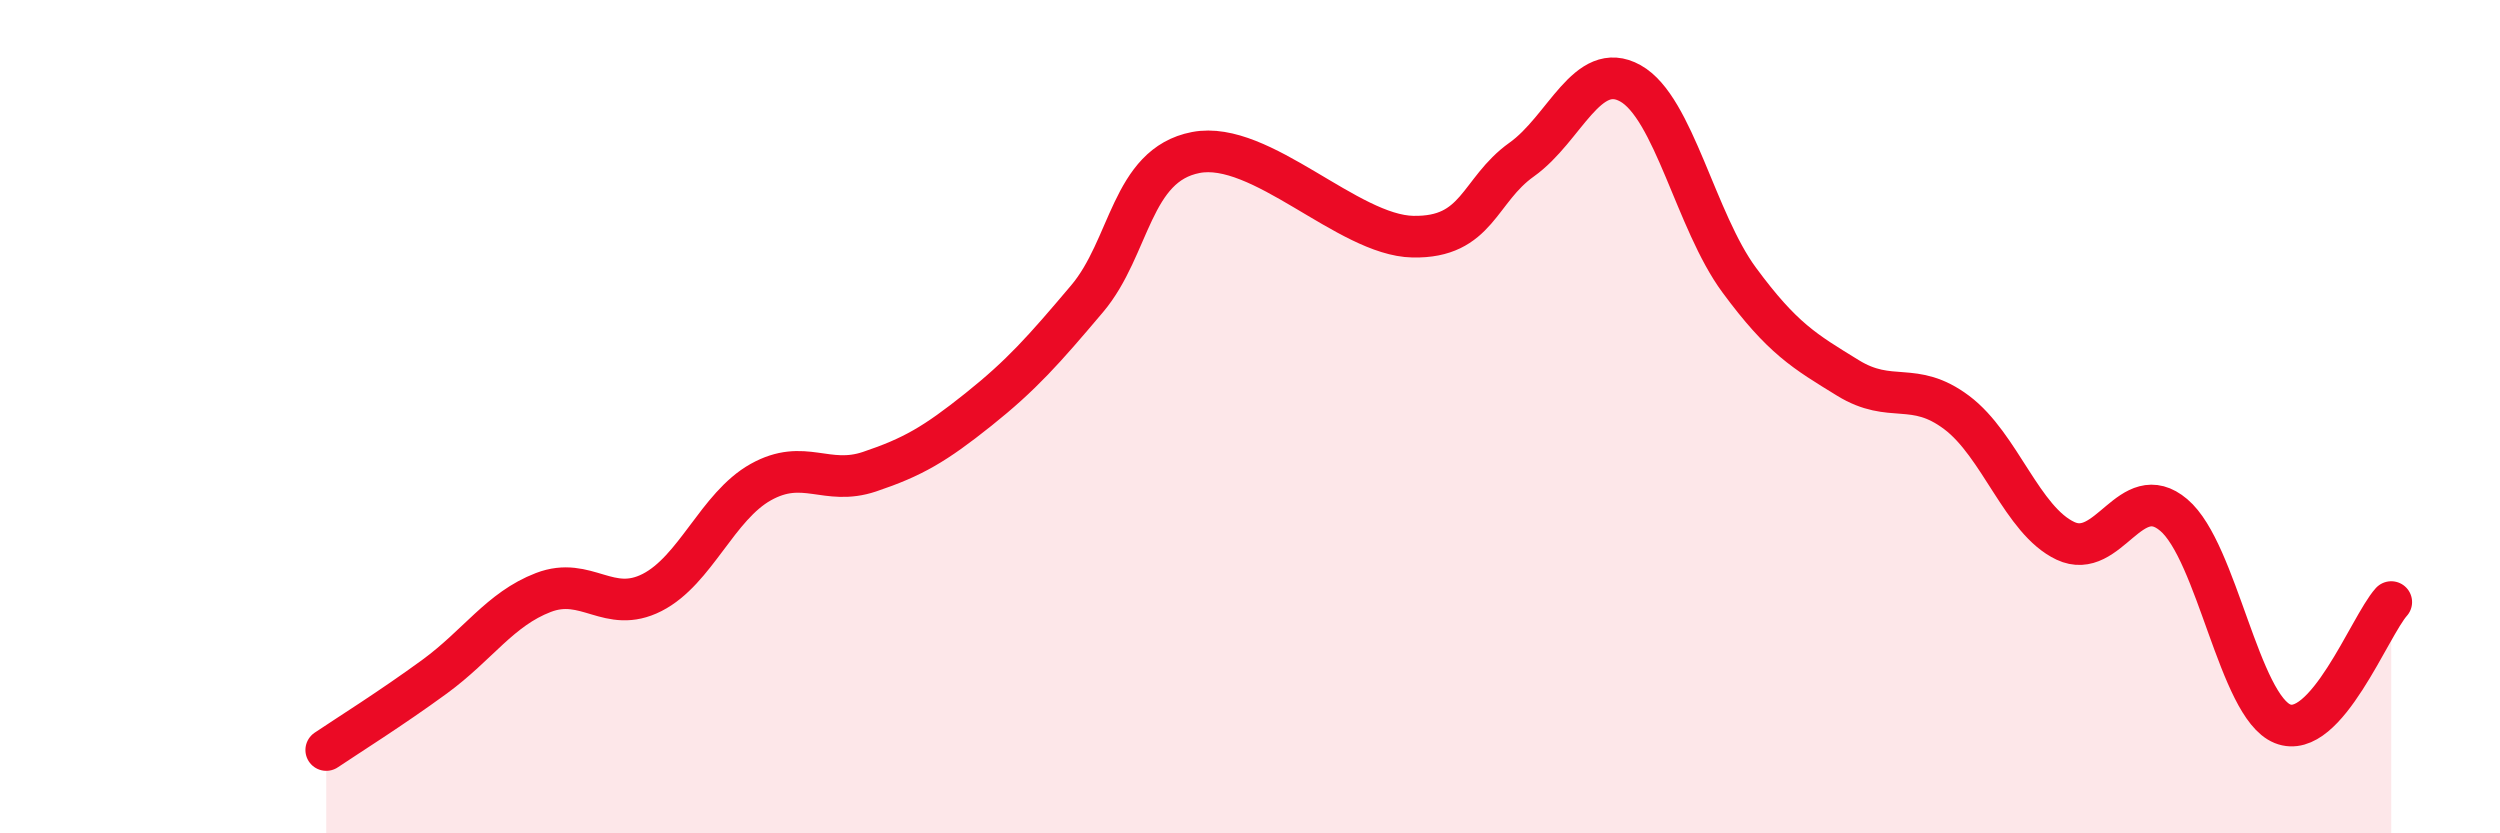
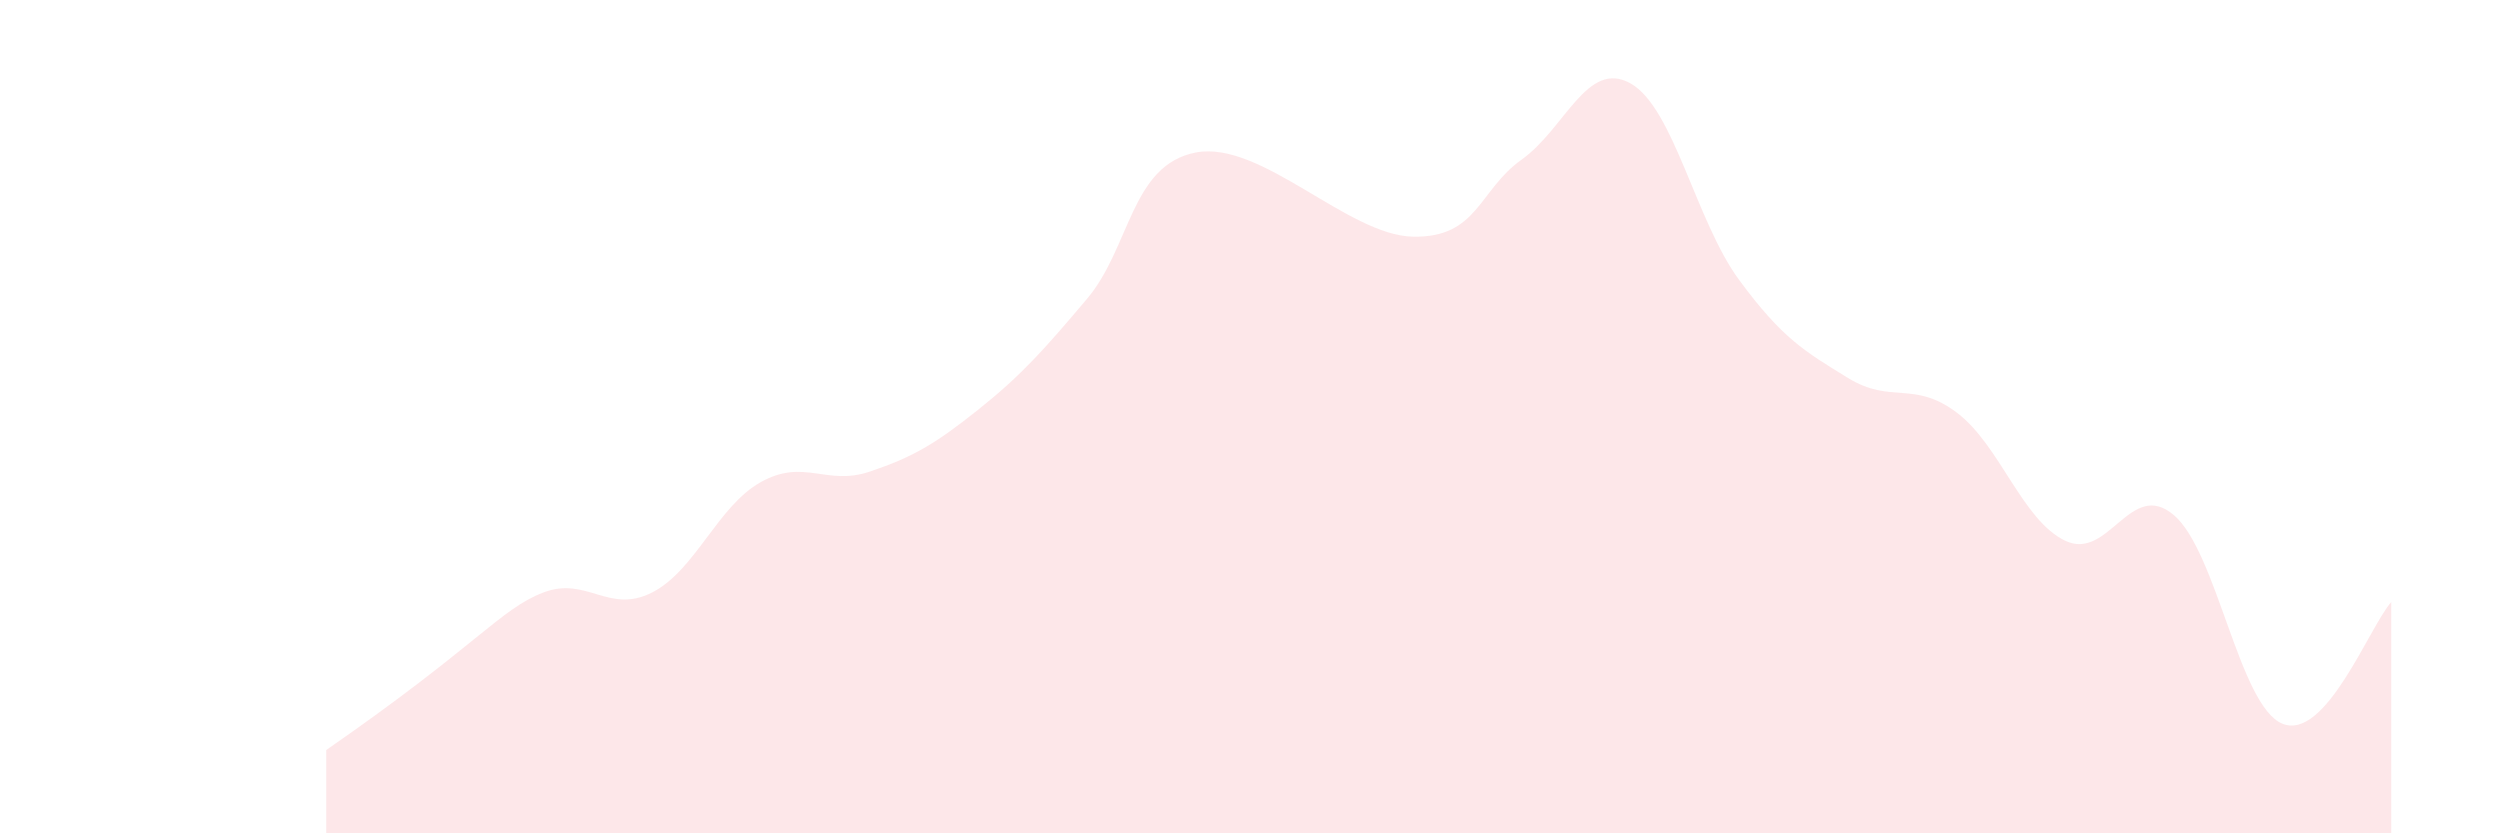
<svg xmlns="http://www.w3.org/2000/svg" width="60" height="20" viewBox="0 0 60 20">
-   <path d="M 7.83,18 C 8.35,17.65 9.39,17 10.43,16.24 C 11.47,15.48 12,14.62 13.04,14.22 C 14.08,13.82 14.61,14.75 15.65,14.22 C 16.69,13.69 17.22,12.15 18.26,11.57 C 19.3,10.99 19.83,11.67 20.87,11.32 C 21.91,10.97 22.44,10.66 23.48,9.83 C 24.52,9 25.05,8.4 26.09,7.17 C 27.13,5.94 27.14,3.96 28.7,3.66 C 30.26,3.36 32.35,5.65 33.91,5.68 C 35.47,5.71 35.48,4.57 36.52,3.83 C 37.56,3.09 38.09,1.42 39.13,2 C 40.17,2.58 40.7,5.31 41.74,6.72 C 42.78,8.13 43.31,8.43 44.35,9.07 C 45.39,9.71 45.92,9.12 46.96,9.9 C 48,10.68 48.53,12.49 49.57,12.98 C 50.61,13.47 51.13,11.48 52.17,12.36 C 53.21,13.24 53.74,16.95 54.78,17.37 C 55.82,17.79 56.87,15.03 57.39,14.45L57.39 20L7.83 20Z" fill="#EB0A25" opacity="0.1" stroke-linecap="round" stroke-linejoin="round" />
-   <path d="M 7.83,18 C 8.35,17.65 9.39,17 10.43,16.24 C 11.47,15.48 12,14.62 13.04,14.22 C 14.08,13.82 14.61,14.75 15.65,14.22 C 16.69,13.69 17.22,12.15 18.26,11.57 C 19.3,10.99 19.83,11.67 20.87,11.32 C 21.91,10.97 22.44,10.66 23.48,9.83 C 24.52,9 25.05,8.4 26.09,7.17 C 27.13,5.94 27.14,3.96 28.7,3.66 C 30.26,3.36 32.35,5.65 33.91,5.68 C 35.47,5.71 35.48,4.57 36.52,3.83 C 37.56,3.09 38.09,1.42 39.13,2 C 40.17,2.58 40.7,5.31 41.74,6.72 C 42.78,8.13 43.31,8.43 44.35,9.07 C 45.39,9.71 45.92,9.12 46.96,9.9 C 48,10.68 48.53,12.49 49.57,12.98 C 50.61,13.47 51.13,11.48 52.17,12.36 C 53.21,13.24 53.74,16.95 54.78,17.37 C 55.82,17.79 56.87,15.03 57.39,14.45" stroke="#EB0A25" stroke-width="1" fill="none" stroke-linecap="round" stroke-linejoin="round" />
+   <path d="M 7.83,18 C 11.47,15.48 12,14.62 13.04,14.22 C 14.08,13.82 14.61,14.75 15.65,14.22 C 16.69,13.69 17.22,12.15 18.26,11.57 C 19.3,10.99 19.83,11.67 20.87,11.32 C 21.91,10.97 22.44,10.66 23.48,9.83 C 24.52,9 25.05,8.4 26.09,7.17 C 27.13,5.94 27.14,3.96 28.7,3.66 C 30.26,3.36 32.35,5.65 33.91,5.68 C 35.47,5.71 35.48,4.57 36.52,3.83 C 37.56,3.09 38.09,1.42 39.13,2 C 40.17,2.58 40.7,5.31 41.74,6.72 C 42.78,8.13 43.31,8.43 44.35,9.07 C 45.39,9.71 45.92,9.12 46.96,9.9 C 48,10.68 48.53,12.49 49.57,12.98 C 50.61,13.47 51.13,11.48 52.17,12.36 C 53.21,13.24 53.74,16.95 54.78,17.37 C 55.82,17.79 56.87,15.03 57.39,14.45L57.39 20L7.83 20Z" fill="#EB0A25" opacity="0.1" stroke-linecap="round" stroke-linejoin="round" />
</svg>